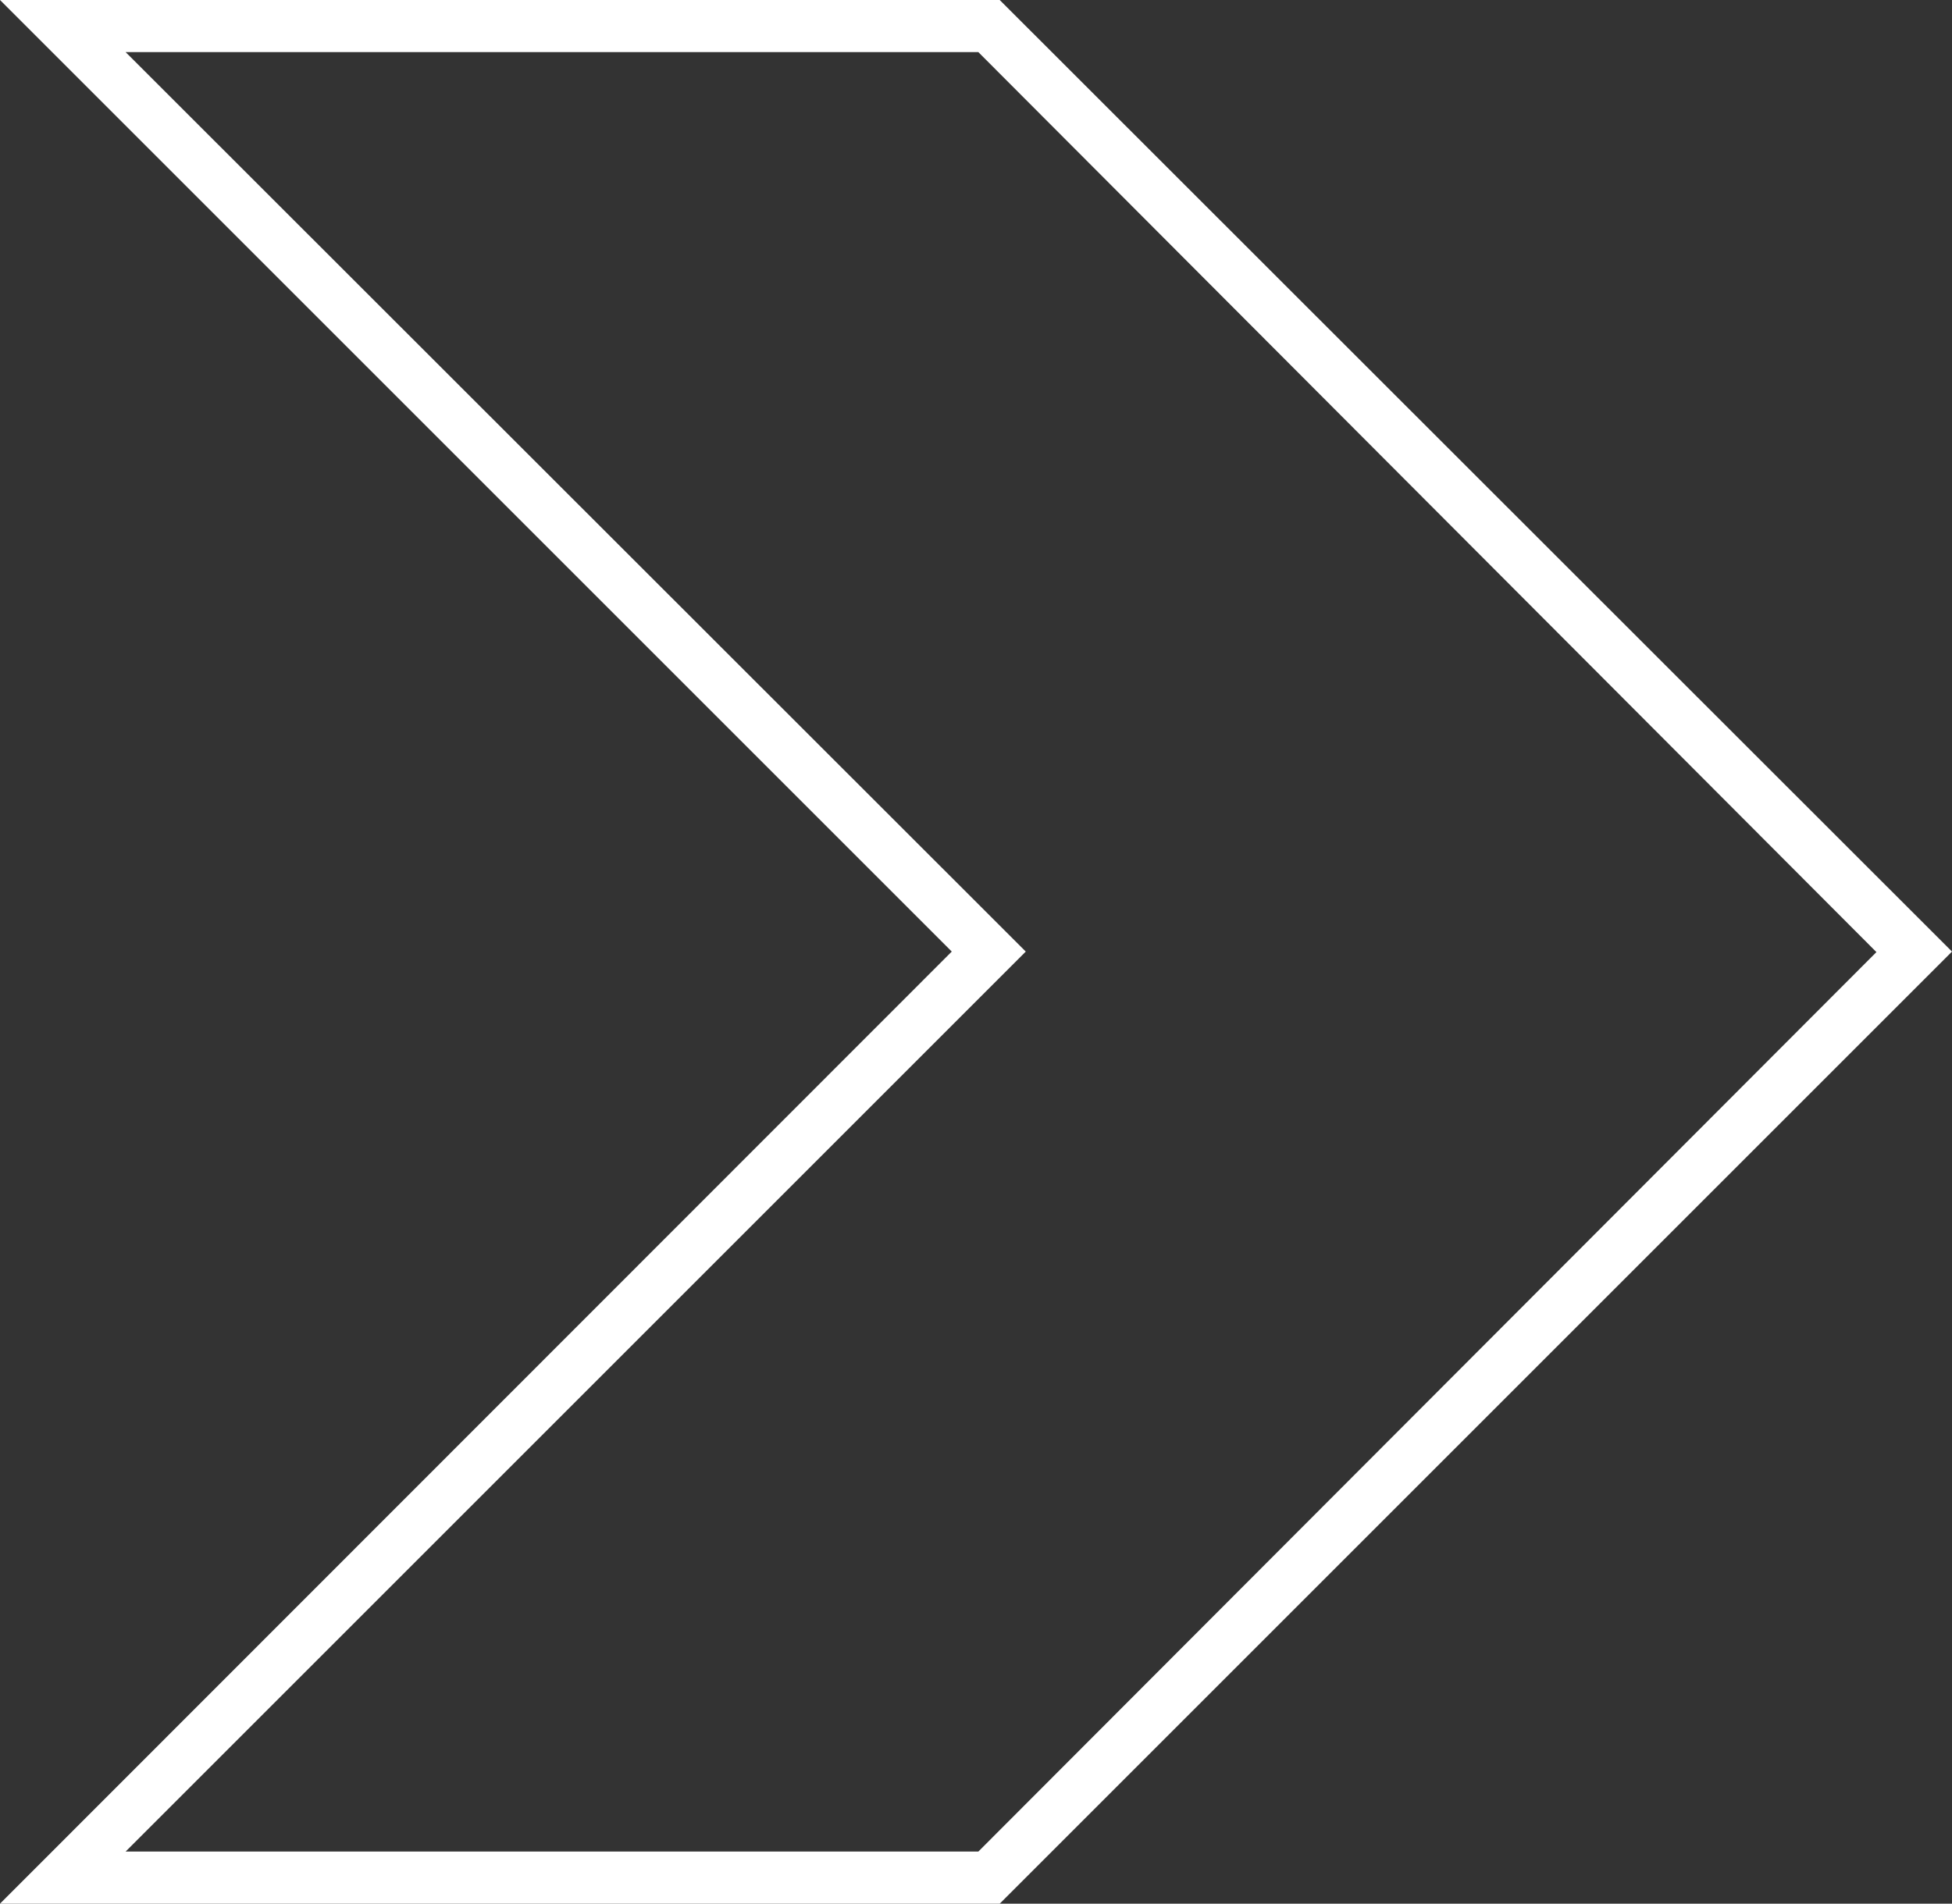
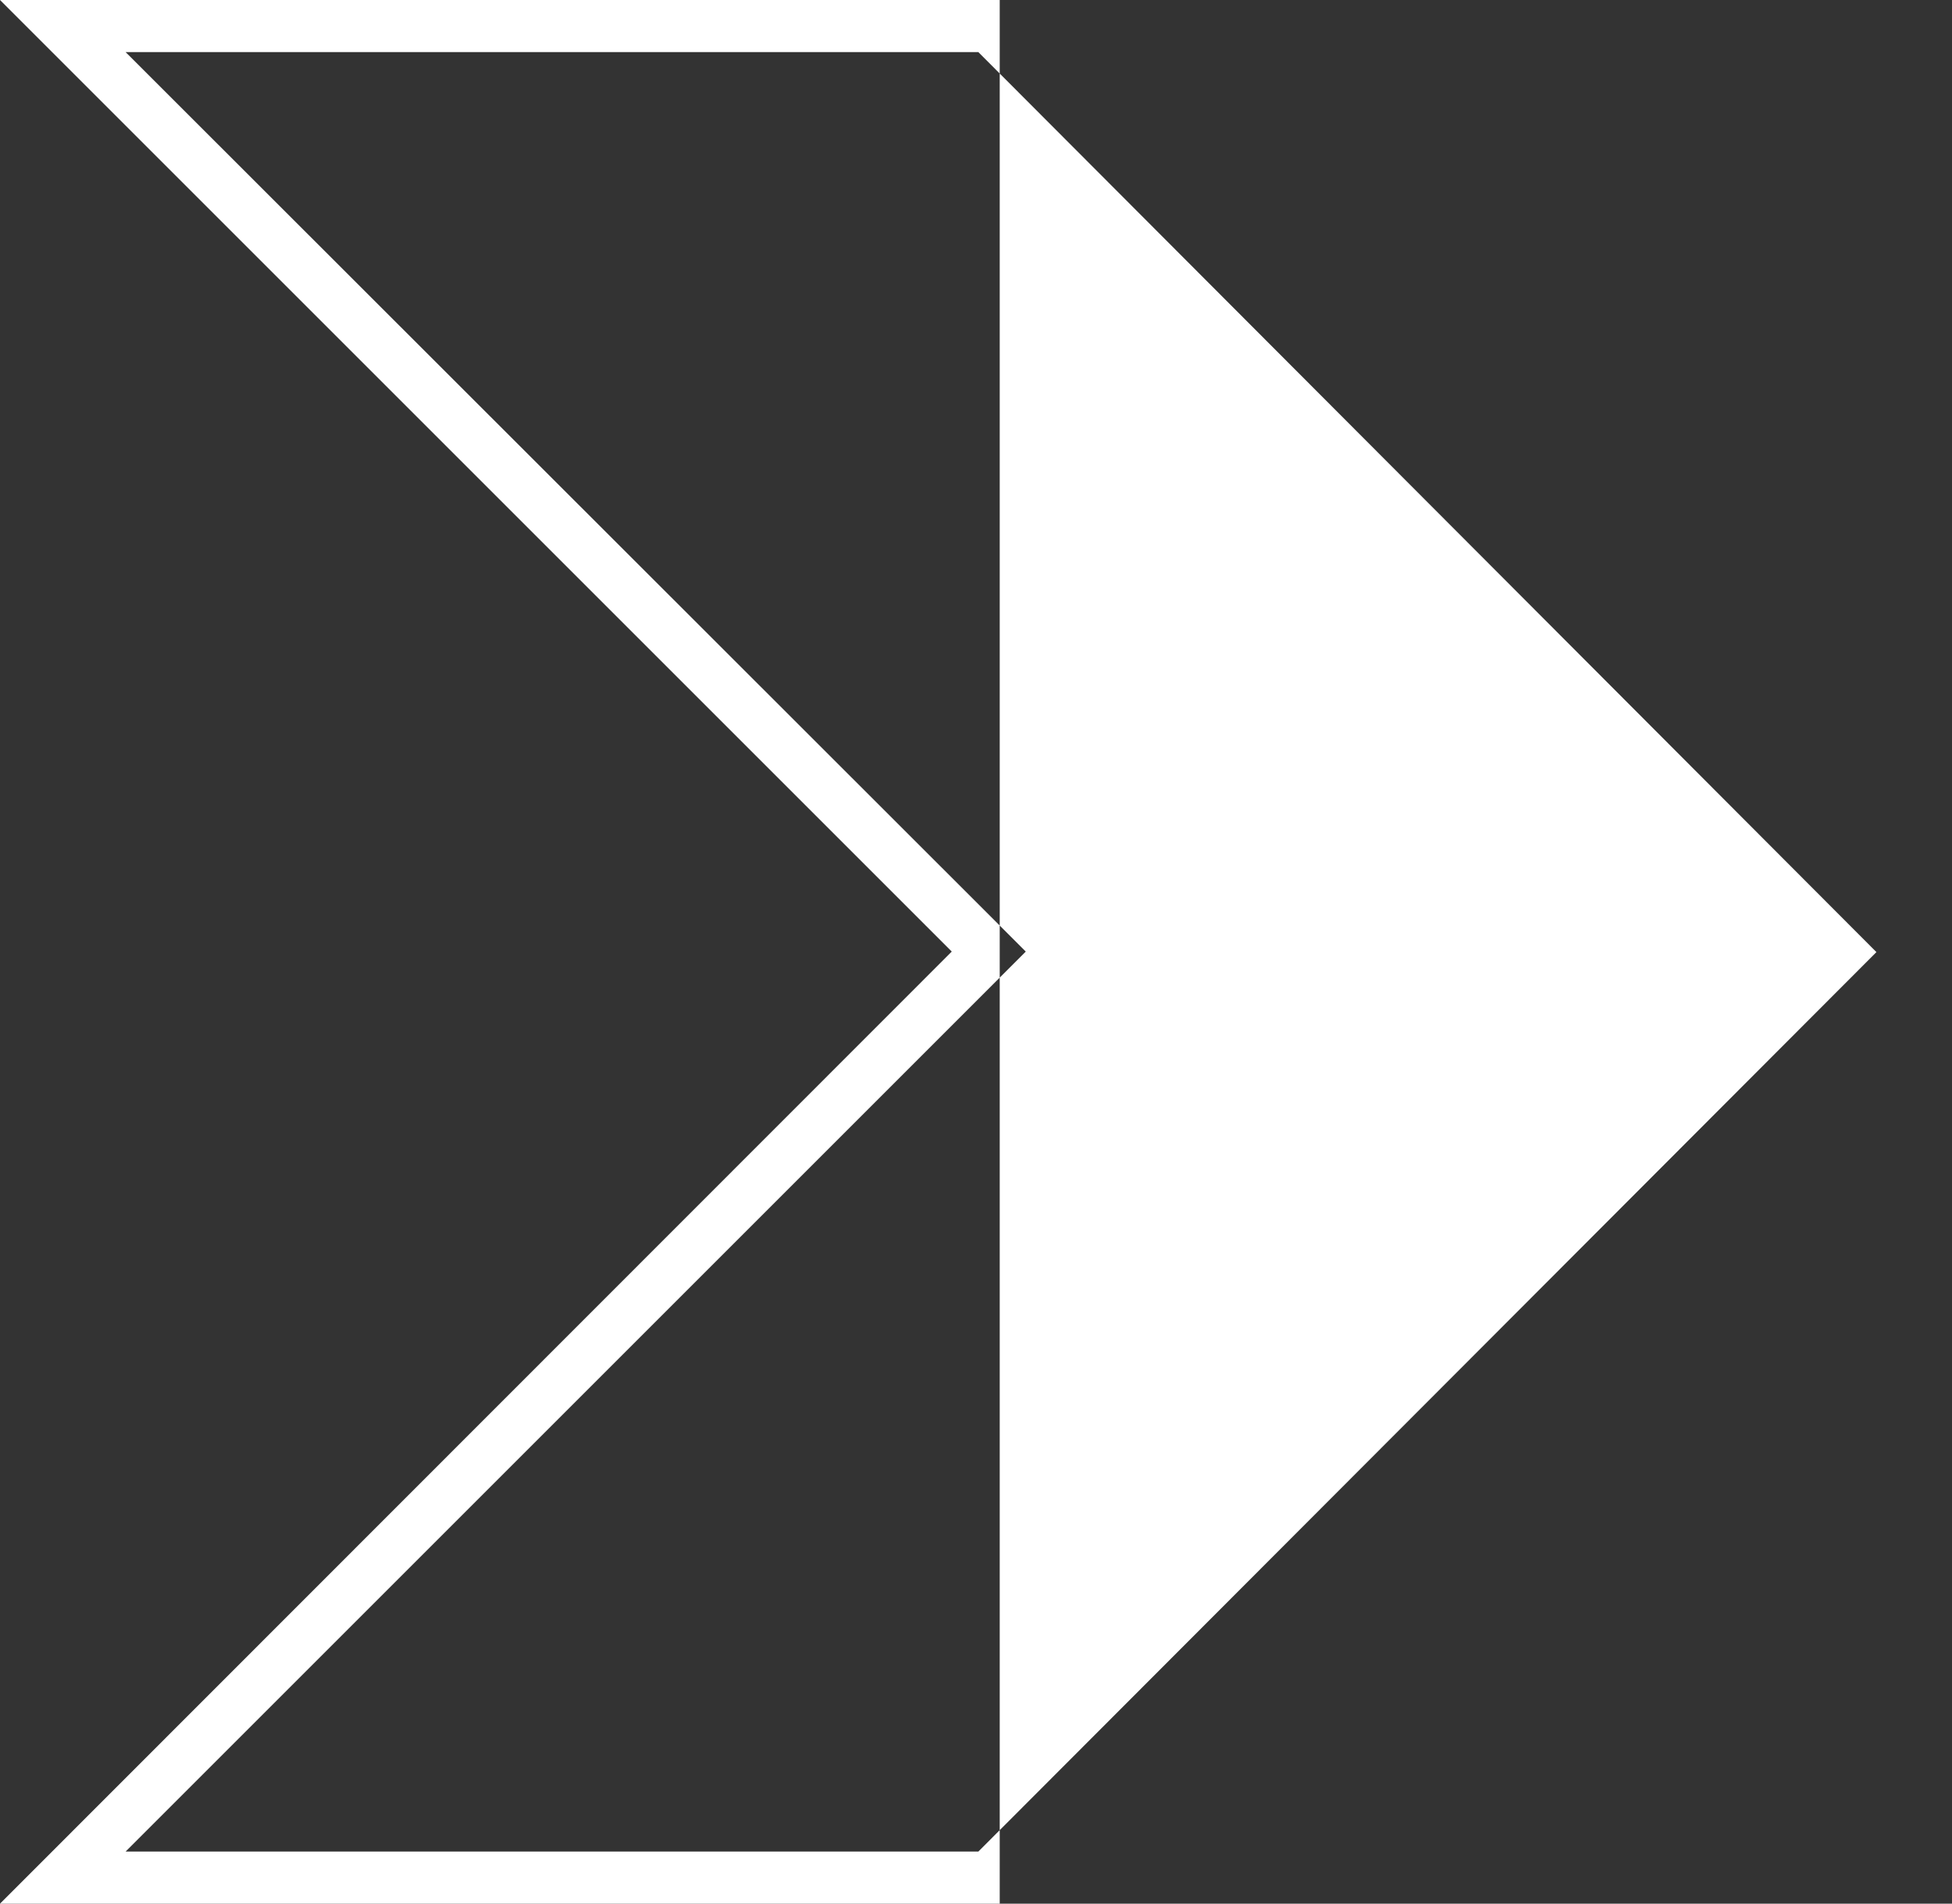
<svg xmlns="http://www.w3.org/2000/svg" id="レイヤー_1" data-name="レイヤー 1" viewBox="0 0 37.45 36.53">
  <rect x="0" y="0" width="37.45" height="36.53" fill="#333333" stroke="none" />
  <defs>
    <style>.cls-1{fill:#fff;}</style>
  </defs>
-   <path class="cls-1" d="M19.18,36.53H0L18.26,18.26,0,0H19.18L37.45,18.26Zm-16.77-1H18.77L36,18.27,18.77,1H2.41L19.68,18.26Z" />
+   <path class="cls-1" d="M19.18,36.53H0L18.26,18.26,0,0H19.18Zm-16.77-1H18.77L36,18.27,18.77,1H2.41L19.68,18.26Z" />
</svg>